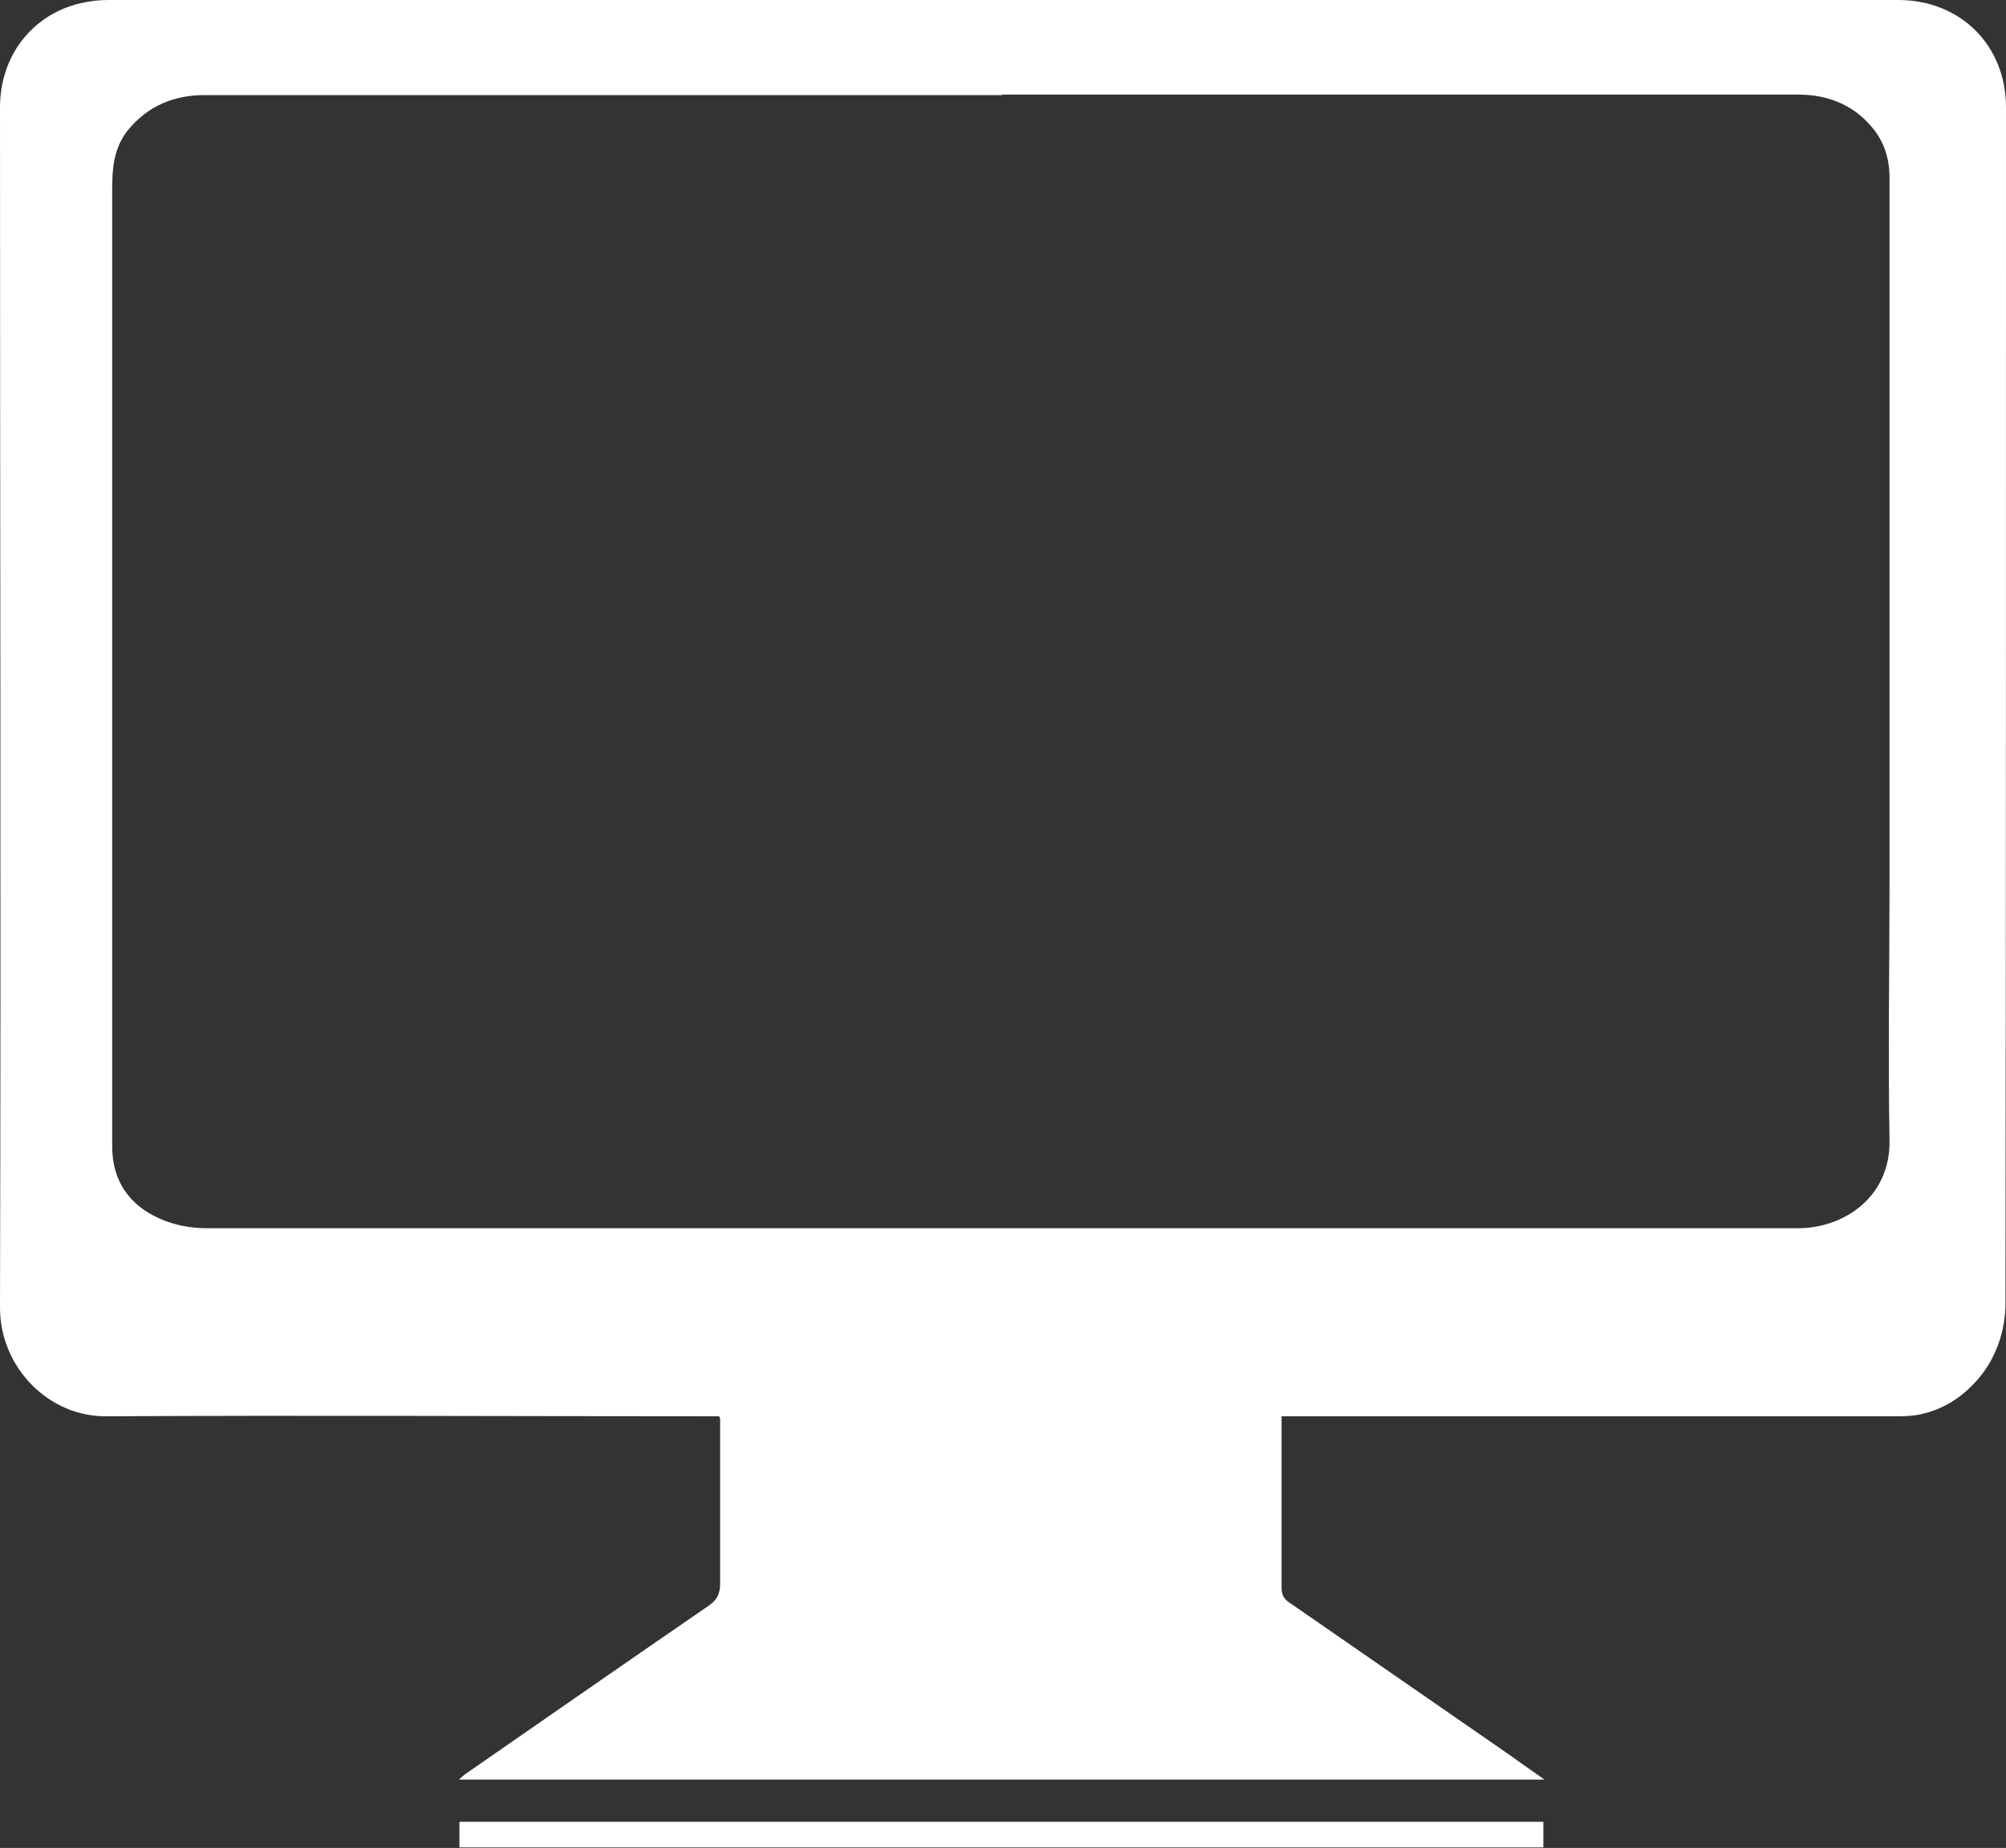
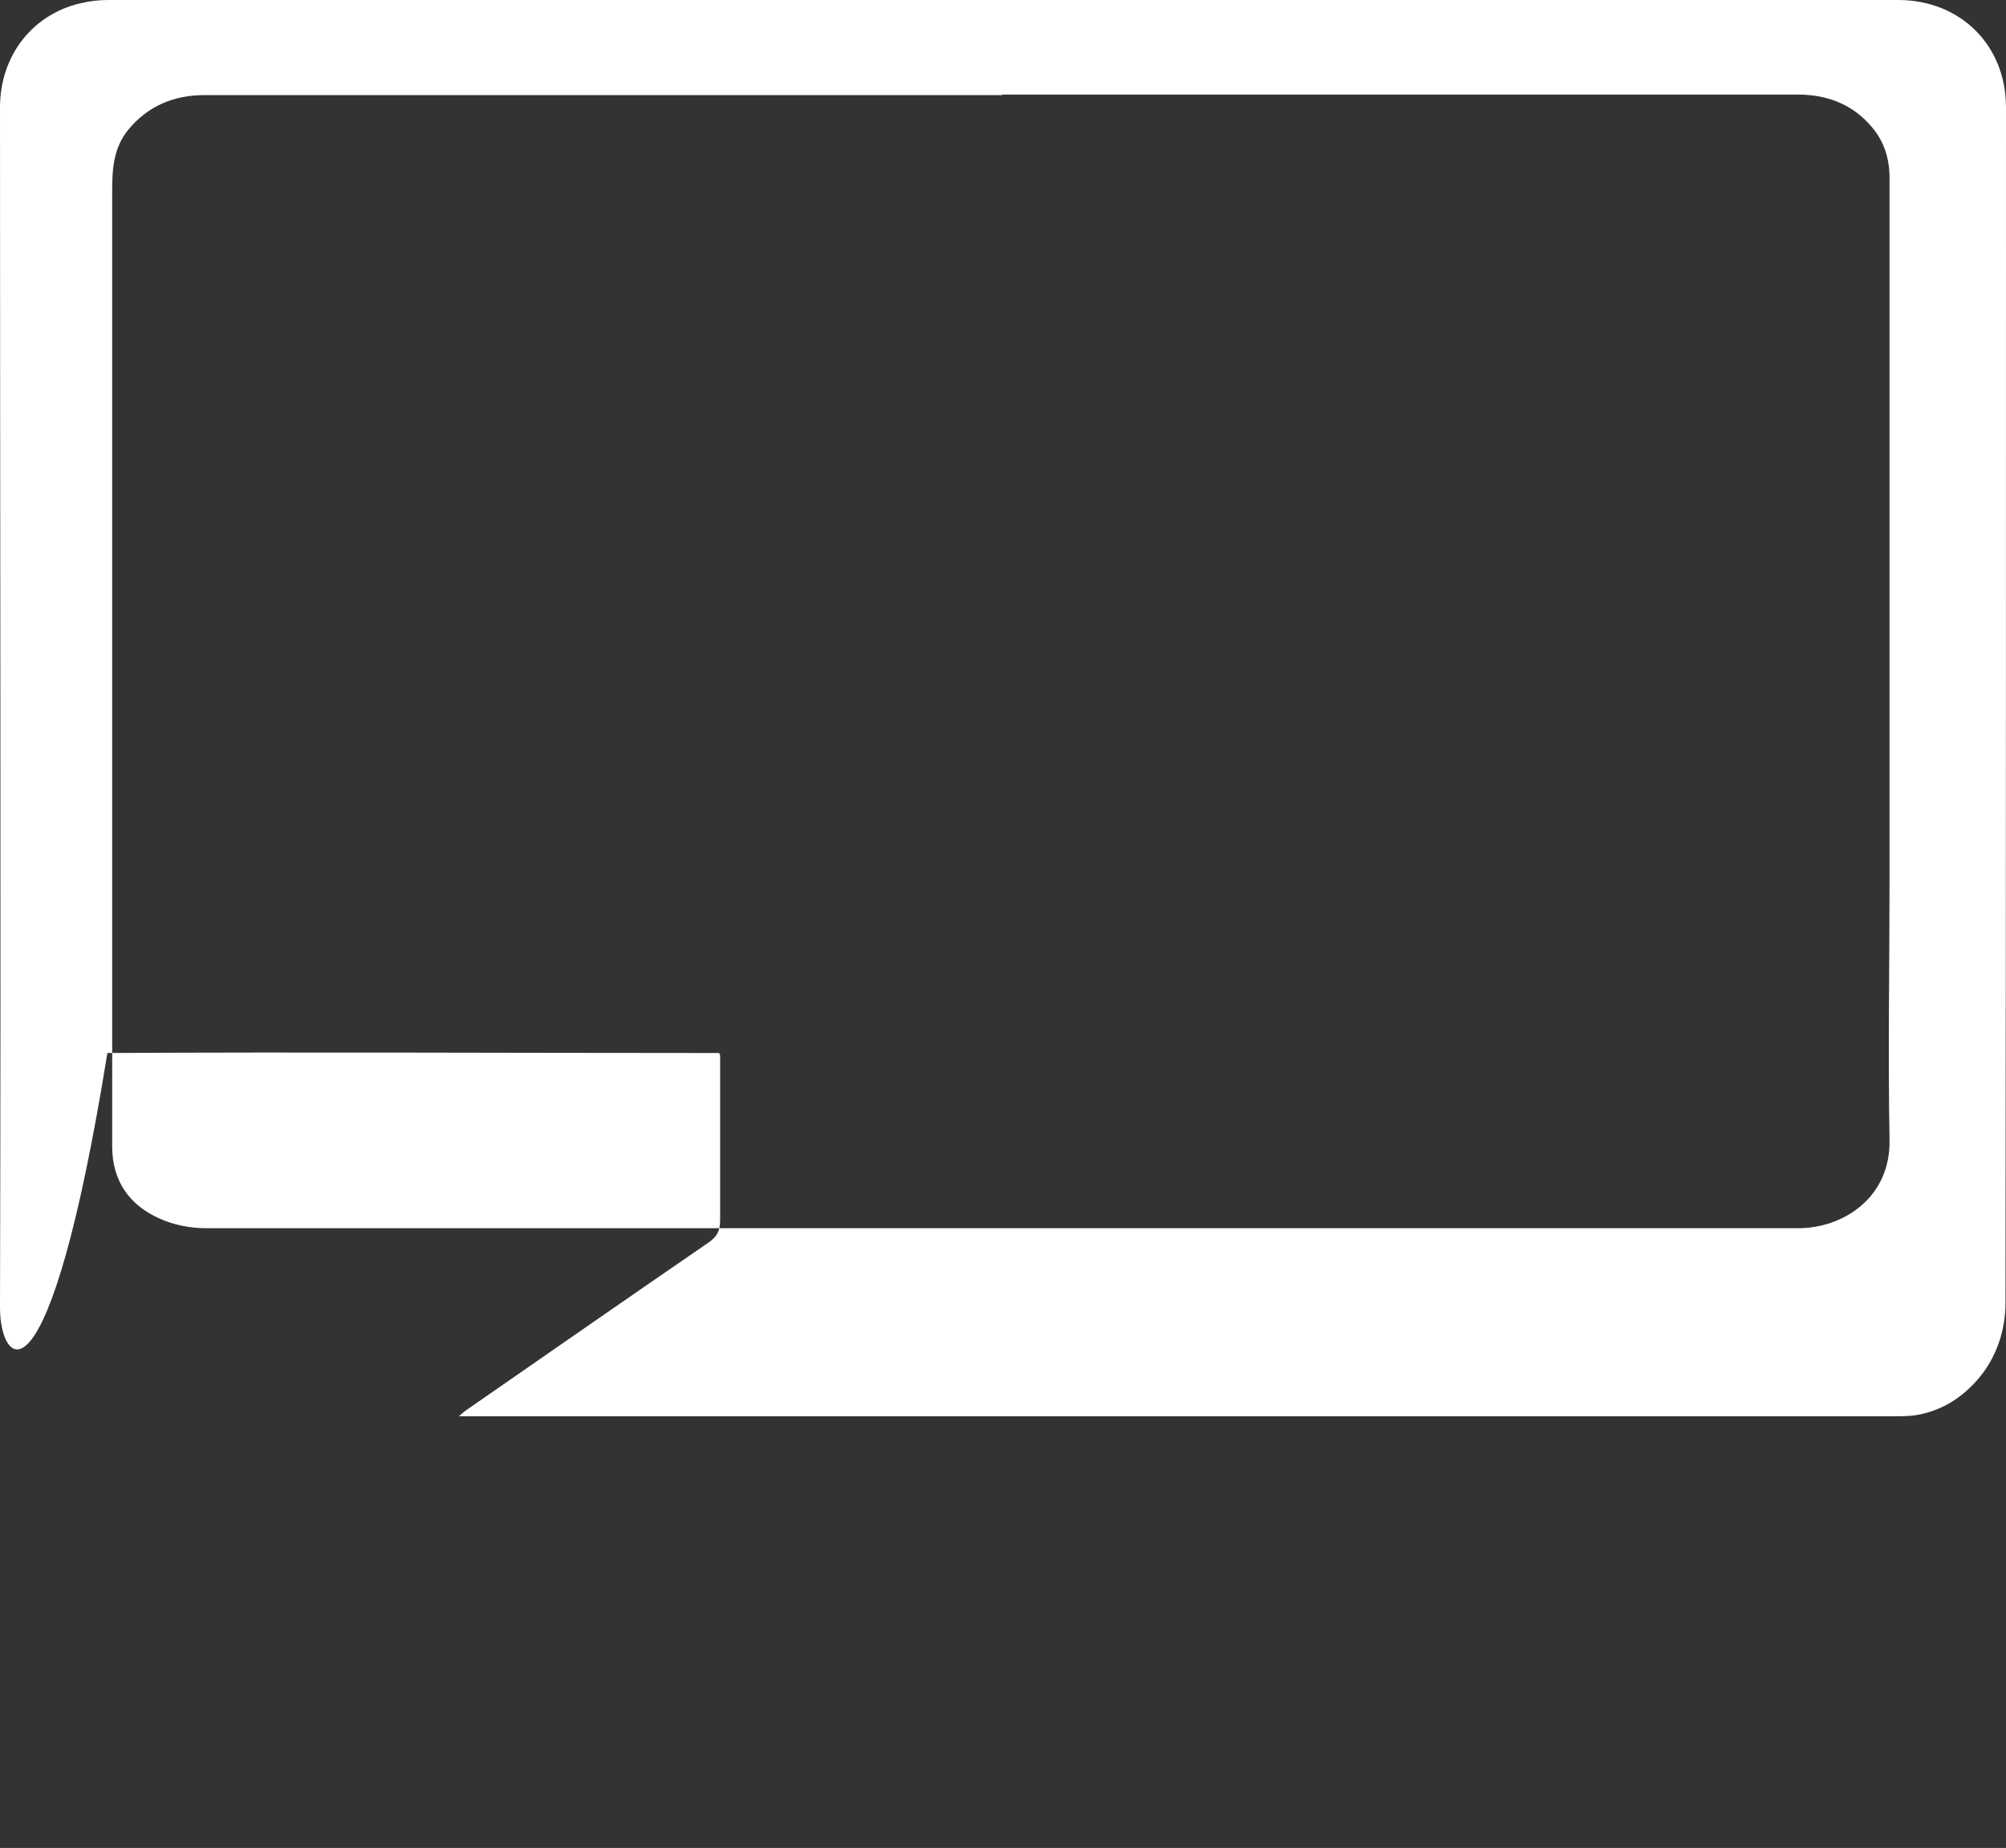
<svg xmlns="http://www.w3.org/2000/svg" id="_レイヤー_2" viewBox="0 0 37.55 34.59">
  <rect x="0" y="0" width="37.55" height="34.59" fill="#333333" stroke="none" />
  <defs>
    <style>.cls-1{fill:#fff;}</style>
  </defs>
  <g id="_レイヤー_1-2">
-     <path class="cls-1" d="m23.99,26.51c0,.85,0,1.69,0,2.52,0,.23,0,.46,0,.69,0,.13.04.21.15.28,1.36.94,2.73,1.89,4.09,2.83.21.15.42.3.68.48H8.59c.07-.06.11-.1.16-.13,1.5-1.04,3.01-2.09,4.51-3.12.16-.11.22-.22.22-.42,0-1.02,0-2.04,0-3.06,0-.02,0-.04-.02-.07-.07,0-.15,0-.23,0-3.74,0-7.48-.02-11.22,0C.91,26.53,0,25.59,0,24.48.02,16.99,0,9.5,0,2.01c0-.96.6-1.74,1.51-1.95C1.68.02,1.85,0,2.02,0,13.19,0,24.36,0,35.53,0c1.17,0,2.02.85,2.02,2.01,0,7.46,0,14.92-.01,22.38,0,.5-.16,1.01-.51,1.42-.31.36-.69.6-1.17.68-.14.02-.28.02-.42.02-3.73,0-7.46,0-11.2,0h-.25ZM18.76,1.78c-4.98,0-9.95,0-14.93,0-.57,0-1.06.2-1.43.65-.27.33-.3.72-.3,1.12,0,.97,0,1.94,0,2.91,0,1.93,0,3.85,0,5.78,0,1.55,0,3.1,0,4.65,0,1.52,0,3.05,0,4.57,0,.64.32,1.1.89,1.35.26.12.58.18.87.18,7.21,0,14.42,0,21.63,0,2.72,0,5.45,0,8.17,0,.85,0,1.73-.58,1.71-1.65-.03-1.63,0-3.25,0-4.88,0-1.74,0-3.47,0-5.21,0-1.56,0-3.13,0-4.69,0-1.08,0-2.16,0-3.23,0-.36-.1-.68-.33-.95-.36-.43-.84-.61-1.39-.61-4.96,0-9.93,0-14.89,0Z" />
-     <path class="cls-1" d="m28.89,34.1v.48H8.6v-.48h20.29Z" />
+     <path class="cls-1" d="m23.99,26.51H8.59c.07-.06.11-.1.16-.13,1.5-1.04,3.01-2.09,4.51-3.12.16-.11.22-.22.22-.42,0-1.02,0-2.04,0-3.06,0-.02,0-.04-.02-.07-.07,0-.15,0-.23,0-3.74,0-7.48-.02-11.22,0C.91,26.53,0,25.59,0,24.48.02,16.99,0,9.5,0,2.01c0-.96.6-1.74,1.51-1.95C1.68.02,1.85,0,2.02,0,13.19,0,24.36,0,35.53,0c1.17,0,2.02.85,2.02,2.01,0,7.46,0,14.92-.01,22.38,0,.5-.16,1.01-.51,1.42-.31.36-.69.6-1.17.68-.14.02-.28.02-.42.02-3.73,0-7.46,0-11.2,0h-.25ZM18.76,1.78c-4.98,0-9.95,0-14.93,0-.57,0-1.06.2-1.43.65-.27.33-.3.72-.3,1.12,0,.97,0,1.94,0,2.91,0,1.93,0,3.85,0,5.78,0,1.55,0,3.1,0,4.65,0,1.52,0,3.05,0,4.57,0,.64.32,1.1.89,1.35.26.12.58.18.87.18,7.21,0,14.42,0,21.63,0,2.72,0,5.45,0,8.17,0,.85,0,1.73-.58,1.71-1.65-.03-1.63,0-3.25,0-4.88,0-1.74,0-3.47,0-5.21,0-1.56,0-3.13,0-4.69,0-1.08,0-2.16,0-3.23,0-.36-.1-.68-.33-.95-.36-.43-.84-.61-1.39-.61-4.96,0-9.93,0-14.89,0Z" />
  </g>
</svg>